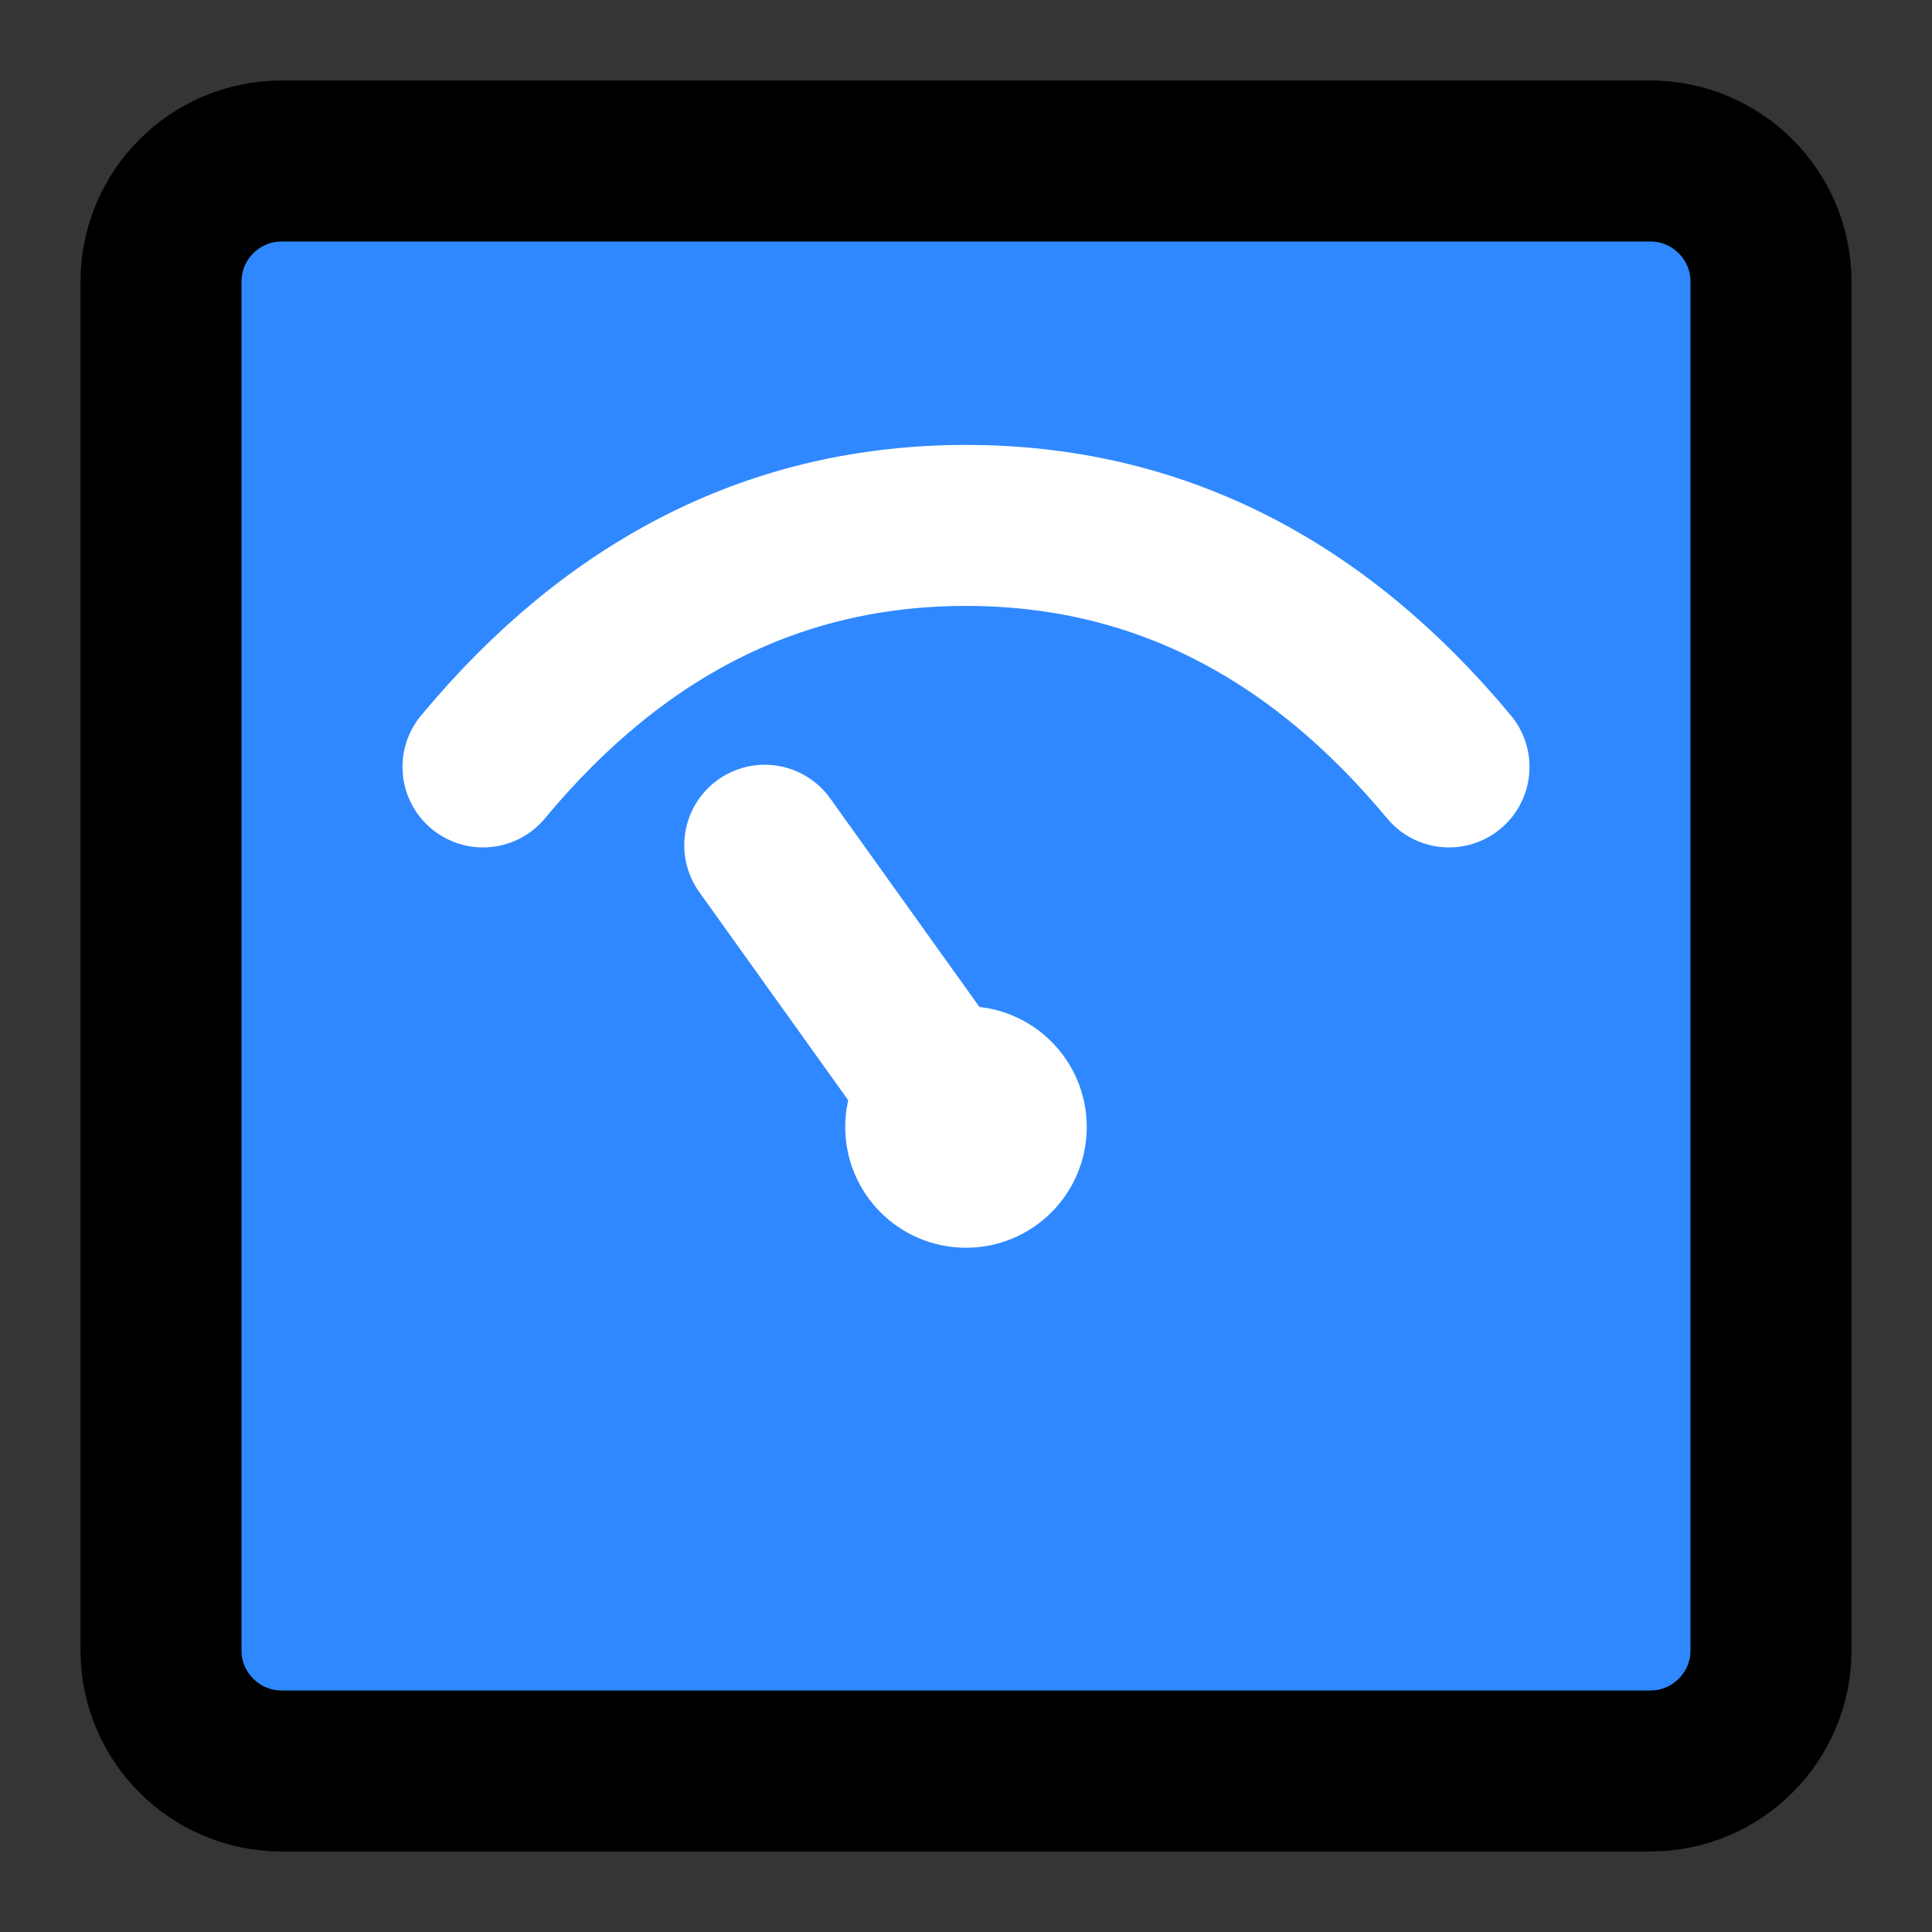
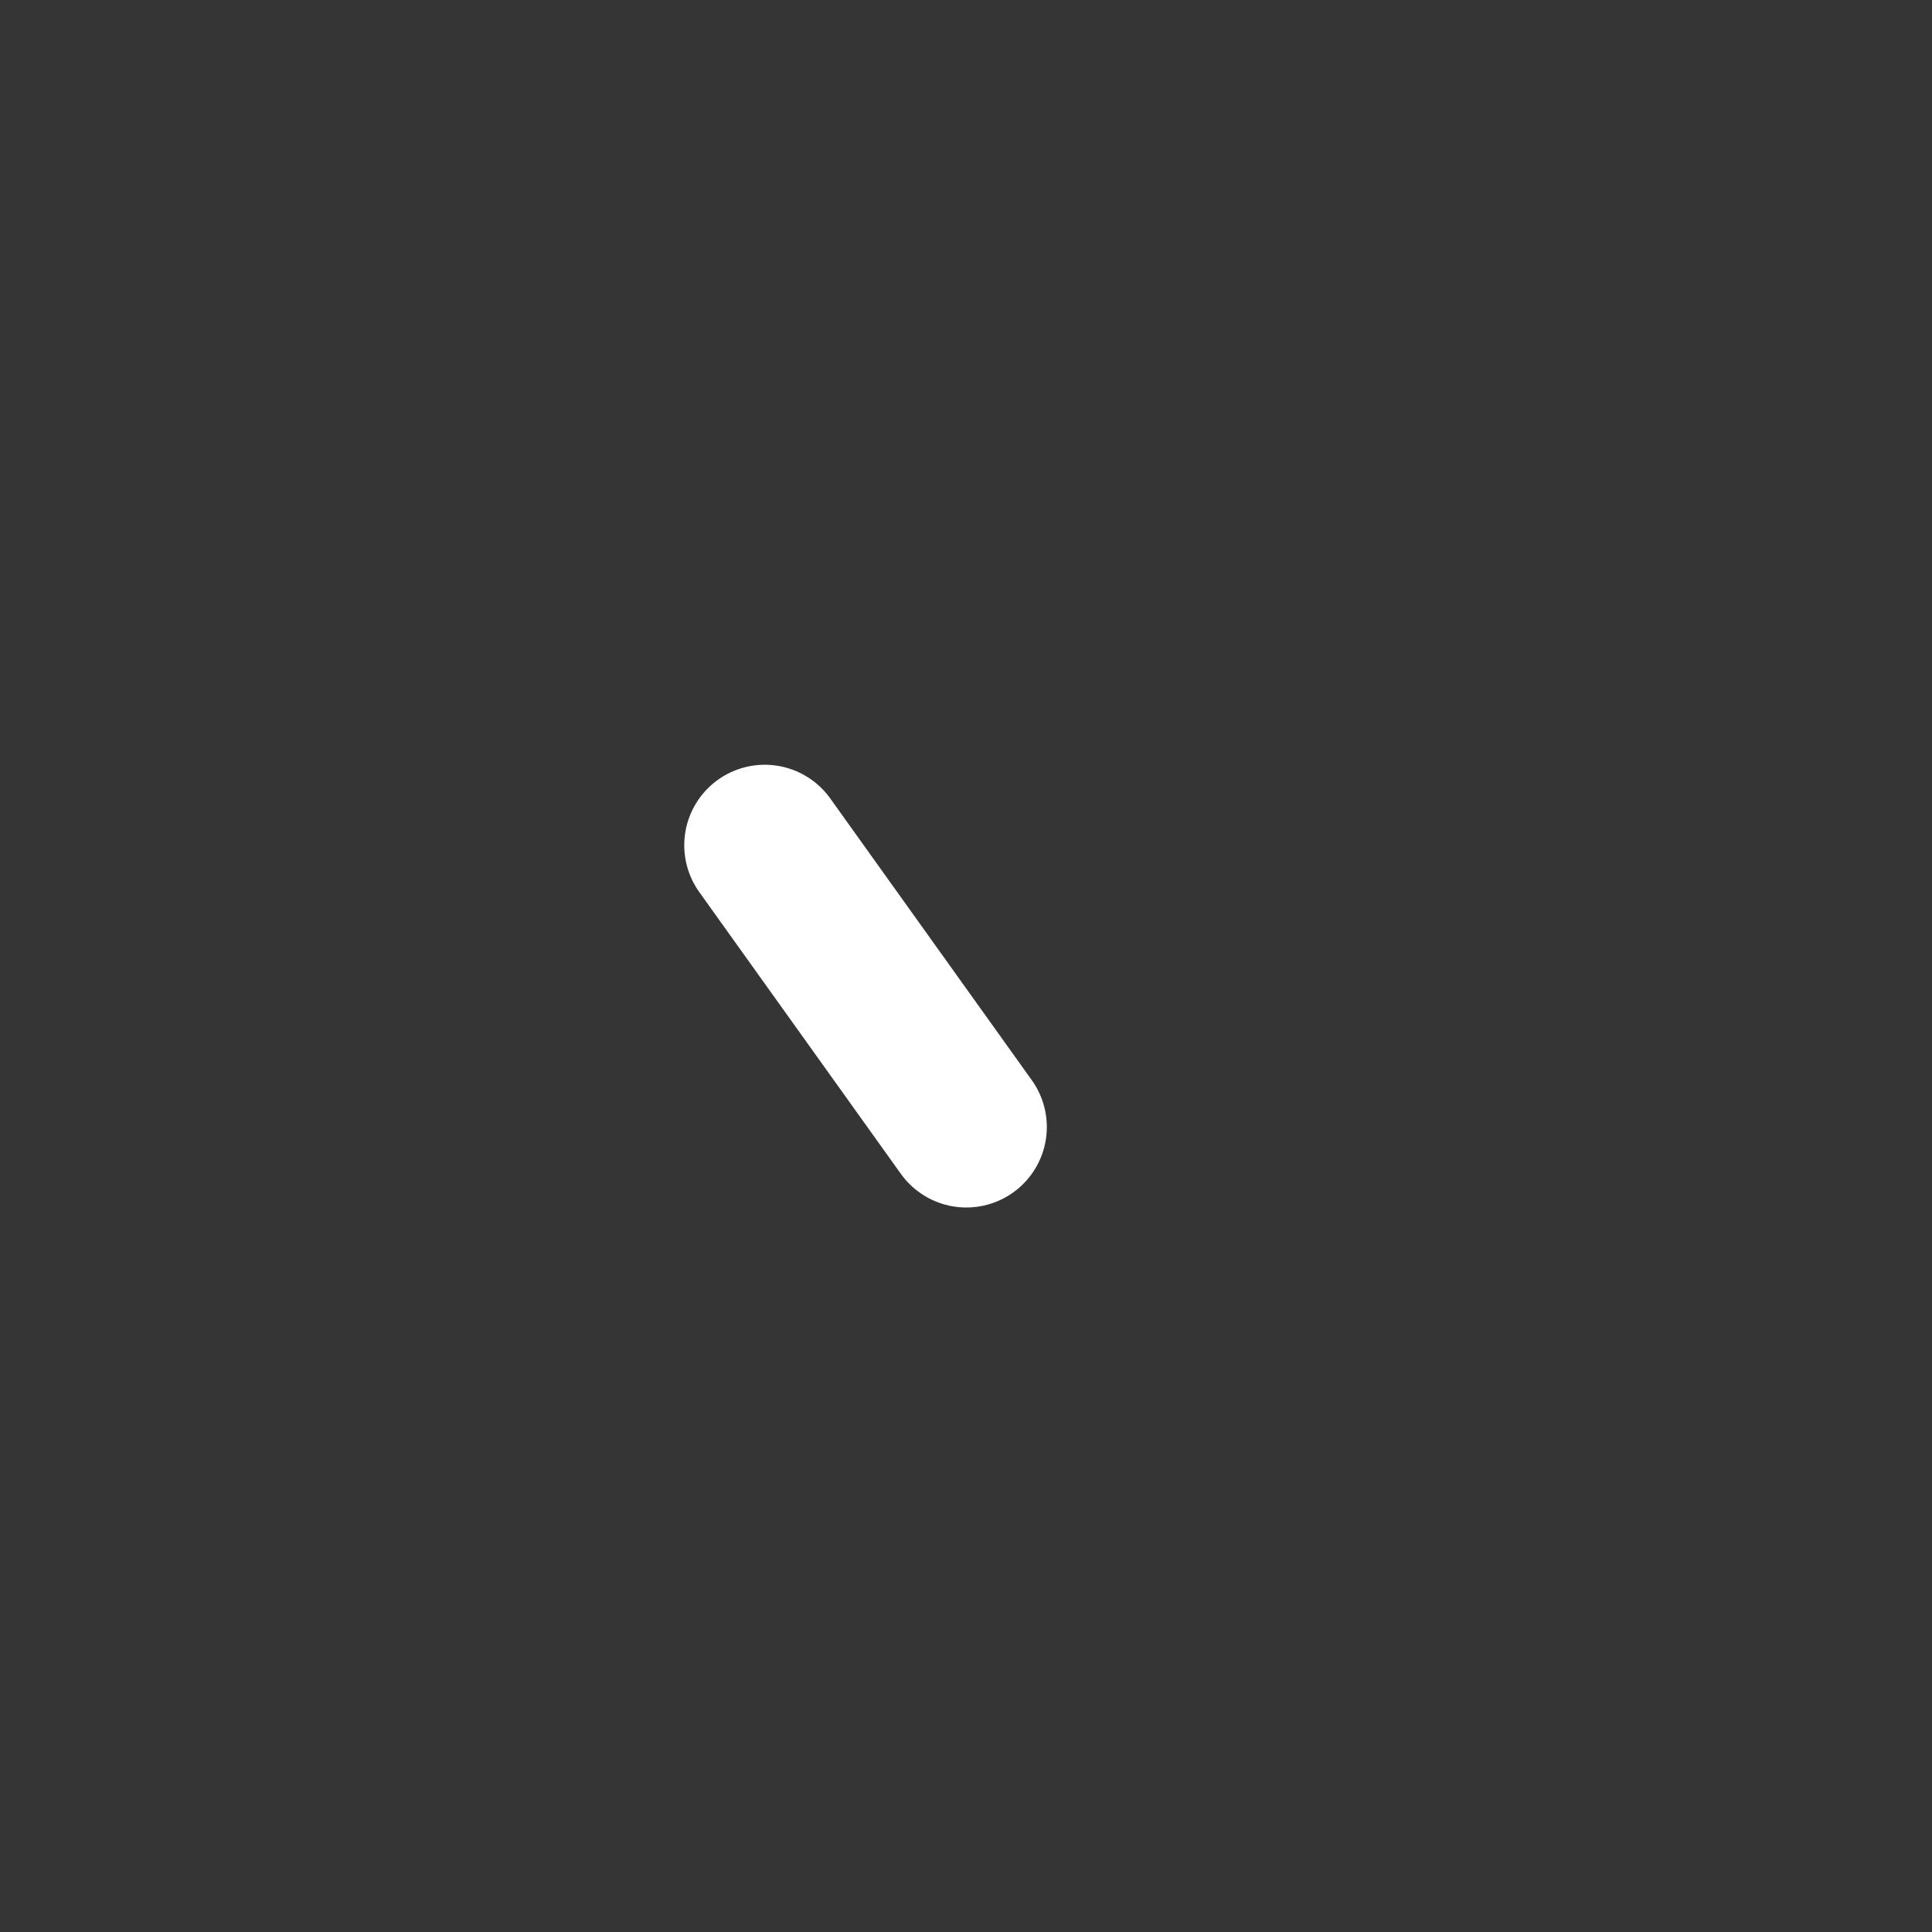
<svg xmlns="http://www.w3.org/2000/svg" width="800px" height="800px" viewBox="0 0 48 48" fill="none">
  <rect x="0" y="0" width="48" height="48" fill="#333333" stroke="none" />
  <rect width="48" height="48" fill="white" fill-opacity="0.01" />
-   <path d="M41 4H7C5.343 4 4 5.343 4 7V41C4 42.657 5.343 44 7 44H41C42.657 44 44 42.657 44 41V7C44 5.343 42.657 4 41 4Z" fill="#2F88FF" stroke="#000000" stroke-width="4" stroke-linejoin="round" />
-   <path d="M12 19.054C15.325 15.054 19.325 13.054 24 13.054C28.675 13.054 32.675 15.054 36 19.054" stroke="white" stroke-width="4" stroke-linecap="round" />
-   <path d="M24 31C25.657 31 27 29.657 27 28C27 26.343 25.657 25 24 25C22.343 25 21 26.343 21 28C21 29.657 22.343 31 24 31Z" fill="white" />
  <path d="M19 21L24.008 28" stroke="white" stroke-width="4" stroke-linecap="round" />
</svg>